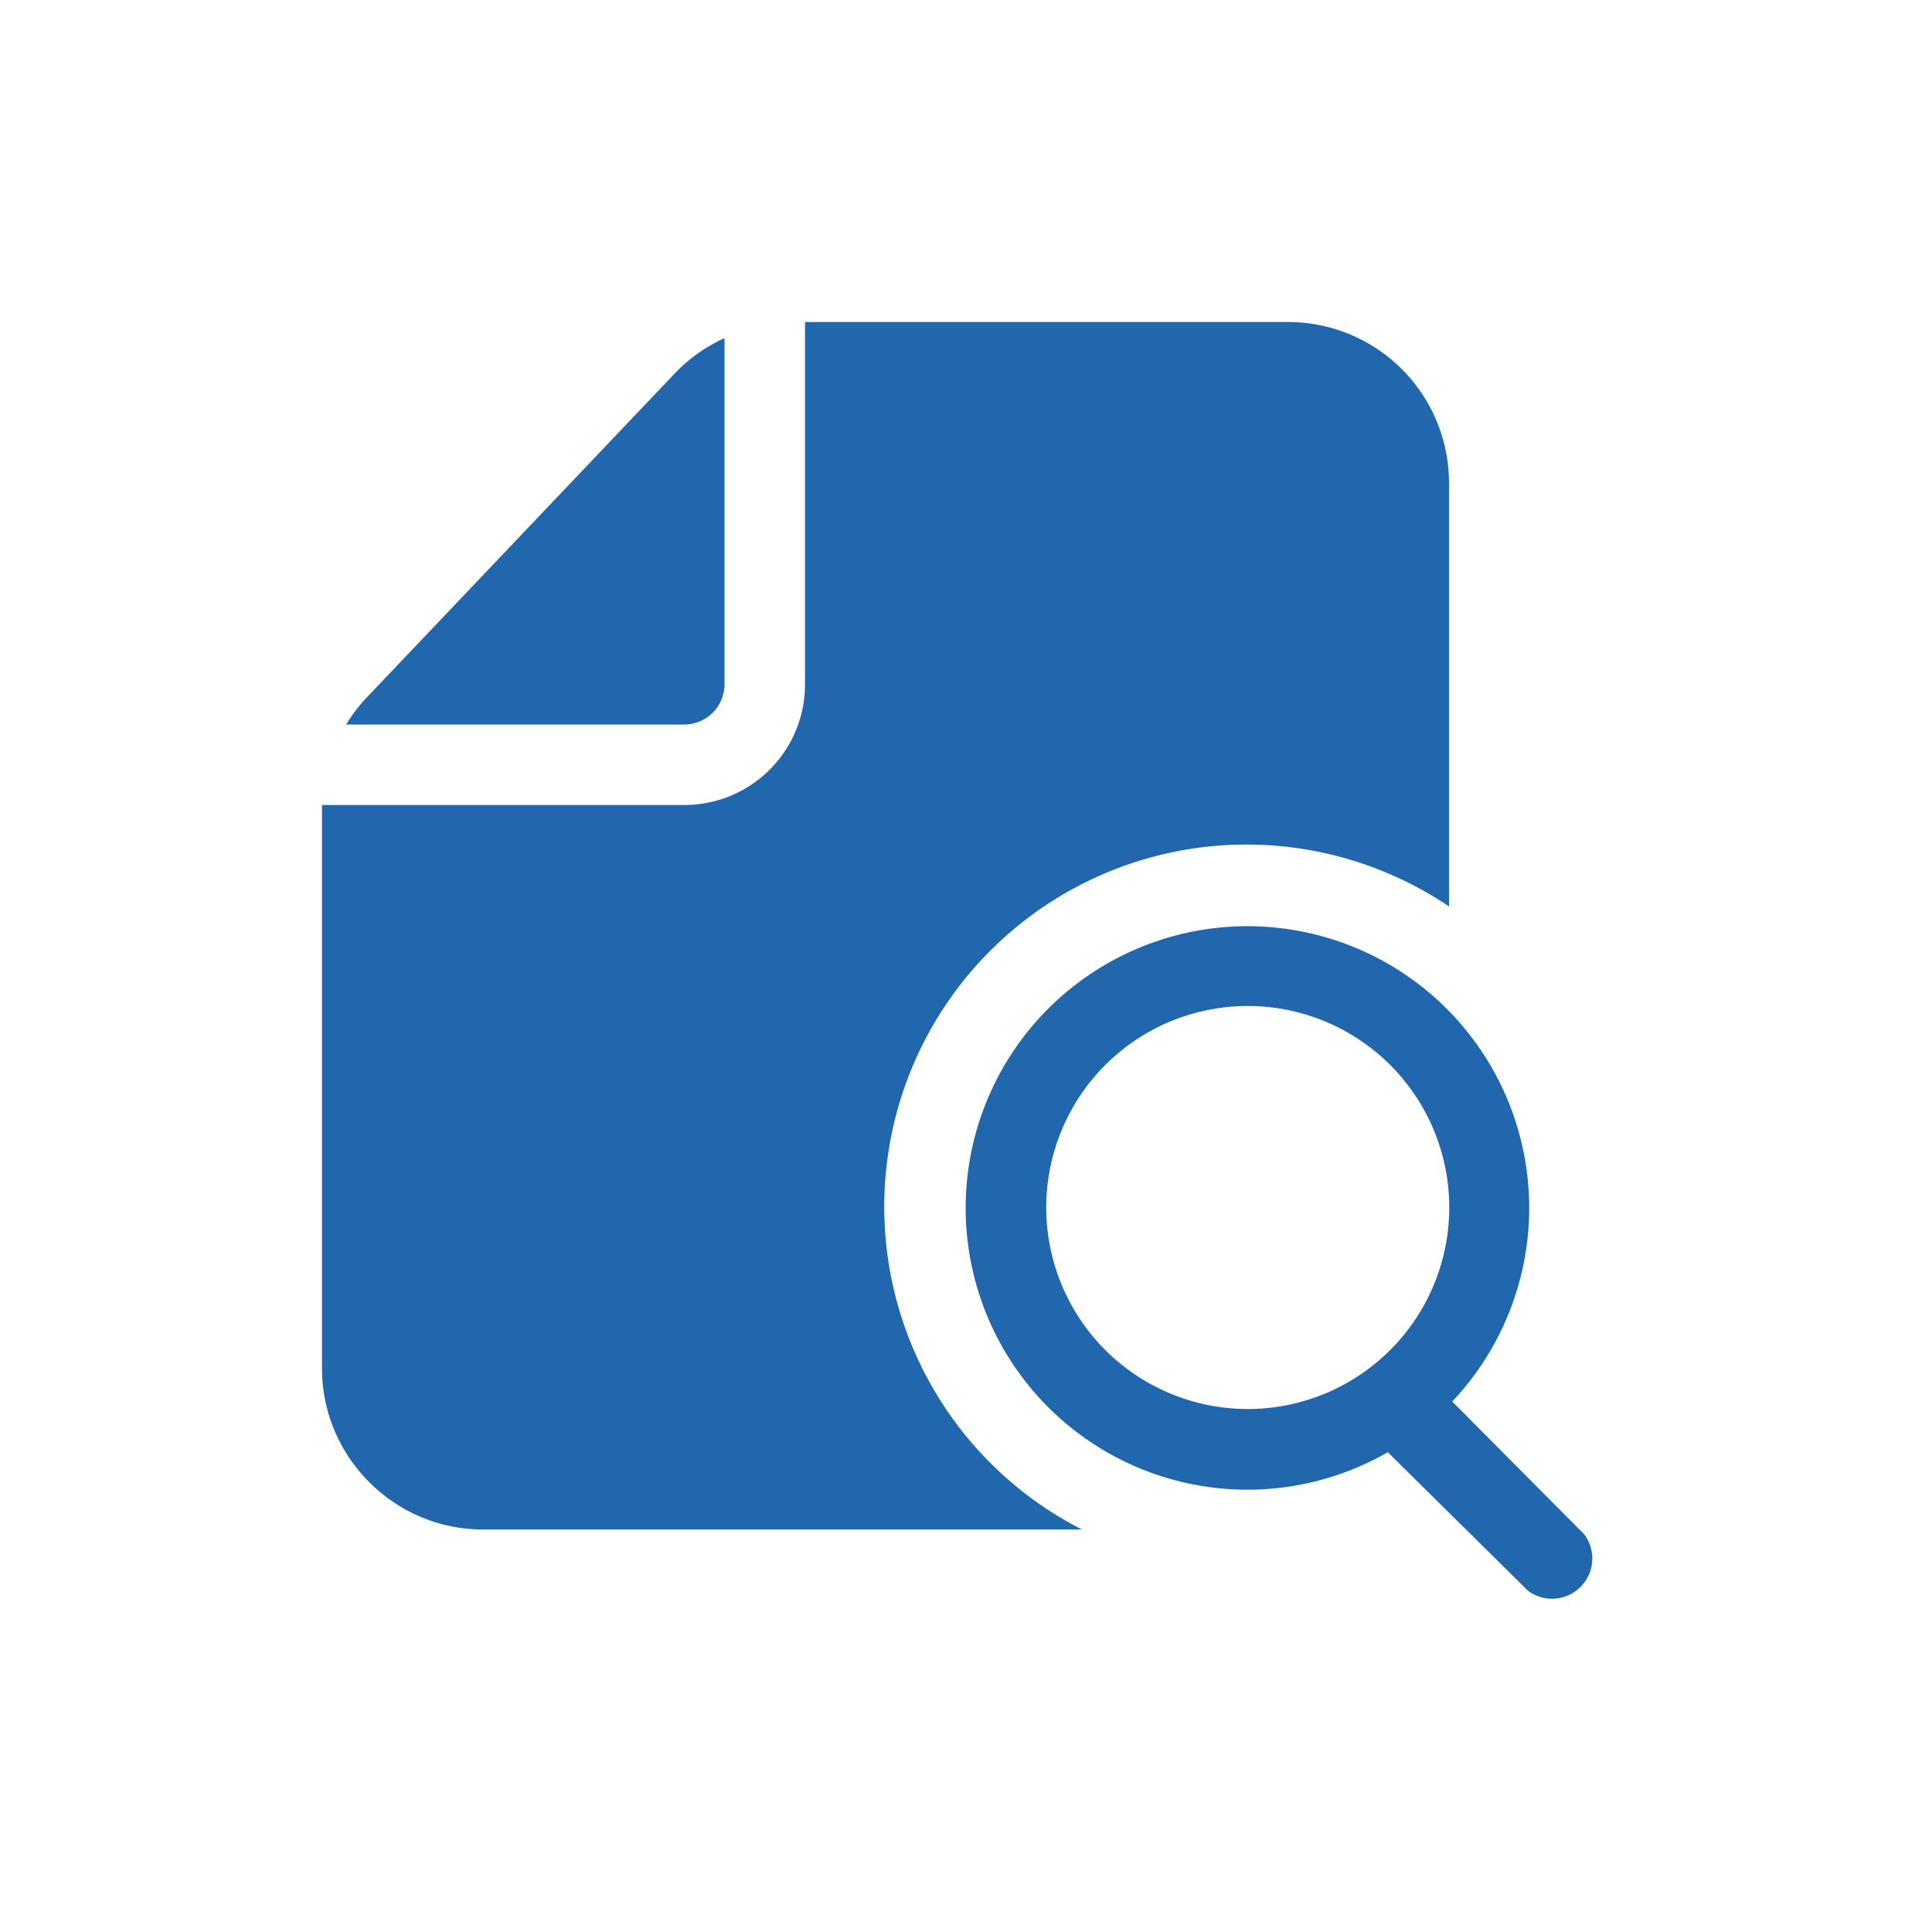
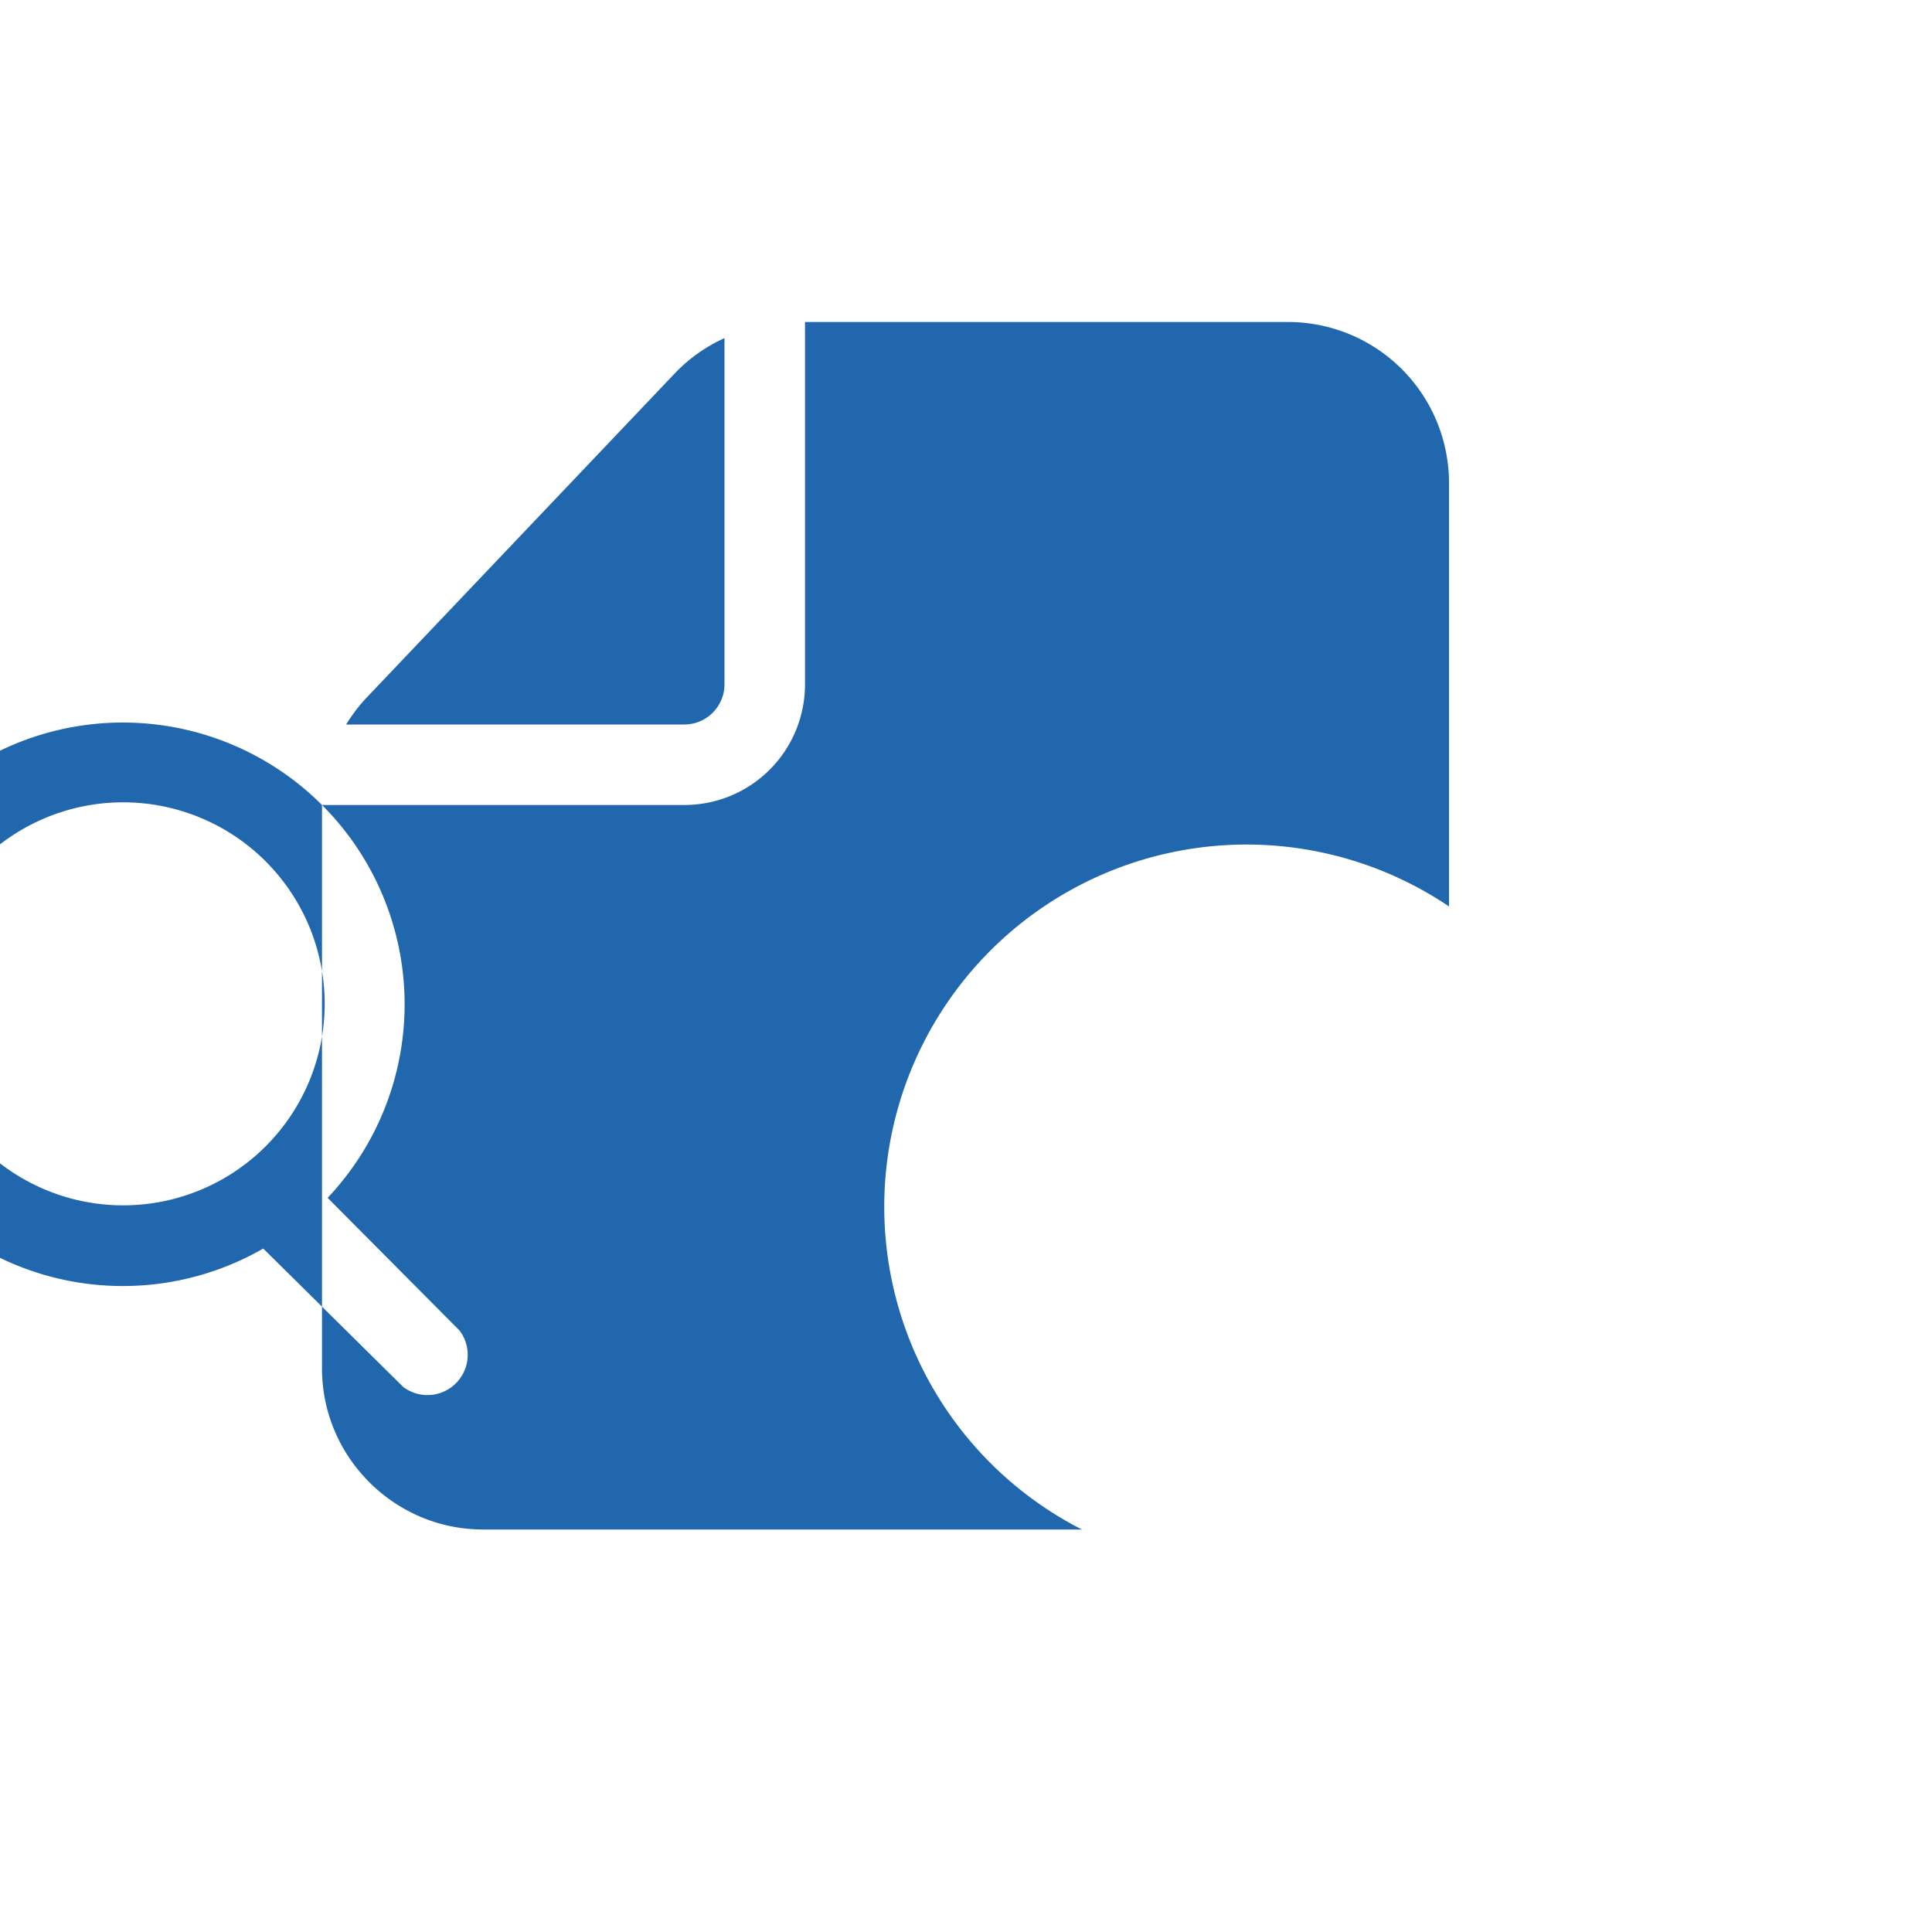
<svg xmlns="http://www.w3.org/2000/svg" width="24" height="24" fill="none">
-   <path fill="#2167ae" d="M9 4.2a2 2 0 0 0-.6.42L4.56 8.66A2 2 0 0 0 4.3 9H8.5a.5.5 0 0 0 .5-.5zM4 10v7c0 1.1.9 2 2 2h7.44A4.5 4.5 0 1 1 18 11.26V6a2 2 0 0 0-2-2h-6v4.5c0 .83-.67 1.5-1.5 1.5zm13.97 2.53a3.5 3.5 0 0 1 .07 4.88l1.64 1.65a.5.5 0 0 1-.7.7l-1.74-1.72a3.5 3.5 0 1 1 .73-5.51m-.7 4.24a2.5 2.5 0 1 0-3.54-3.54 2.5 2.5 0 0 0 3.54 3.54" />
+   <path fill="#2167ae" d="M9 4.2a2 2 0 0 0-.6.42L4.56 8.66A2 2 0 0 0 4.3 9H8.5a.5.5 0 0 0 .5-.5zM4 10v7c0 1.1.9 2 2 2h7.44A4.5 4.5 0 1 1 18 11.26V6a2 2 0 0 0-2-2h-6v4.5c0 .83-.67 1.5-1.5 1.5za3.5 3.5 0 0 1 .07 4.88l1.64 1.65a.5.5 0 0 1-.7.7l-1.74-1.72a3.5 3.5 0 1 1 .73-5.51m-.7 4.24a2.5 2.5 0 1 0-3.54-3.54 2.5 2.5 0 0 0 3.54 3.54" />
</svg>